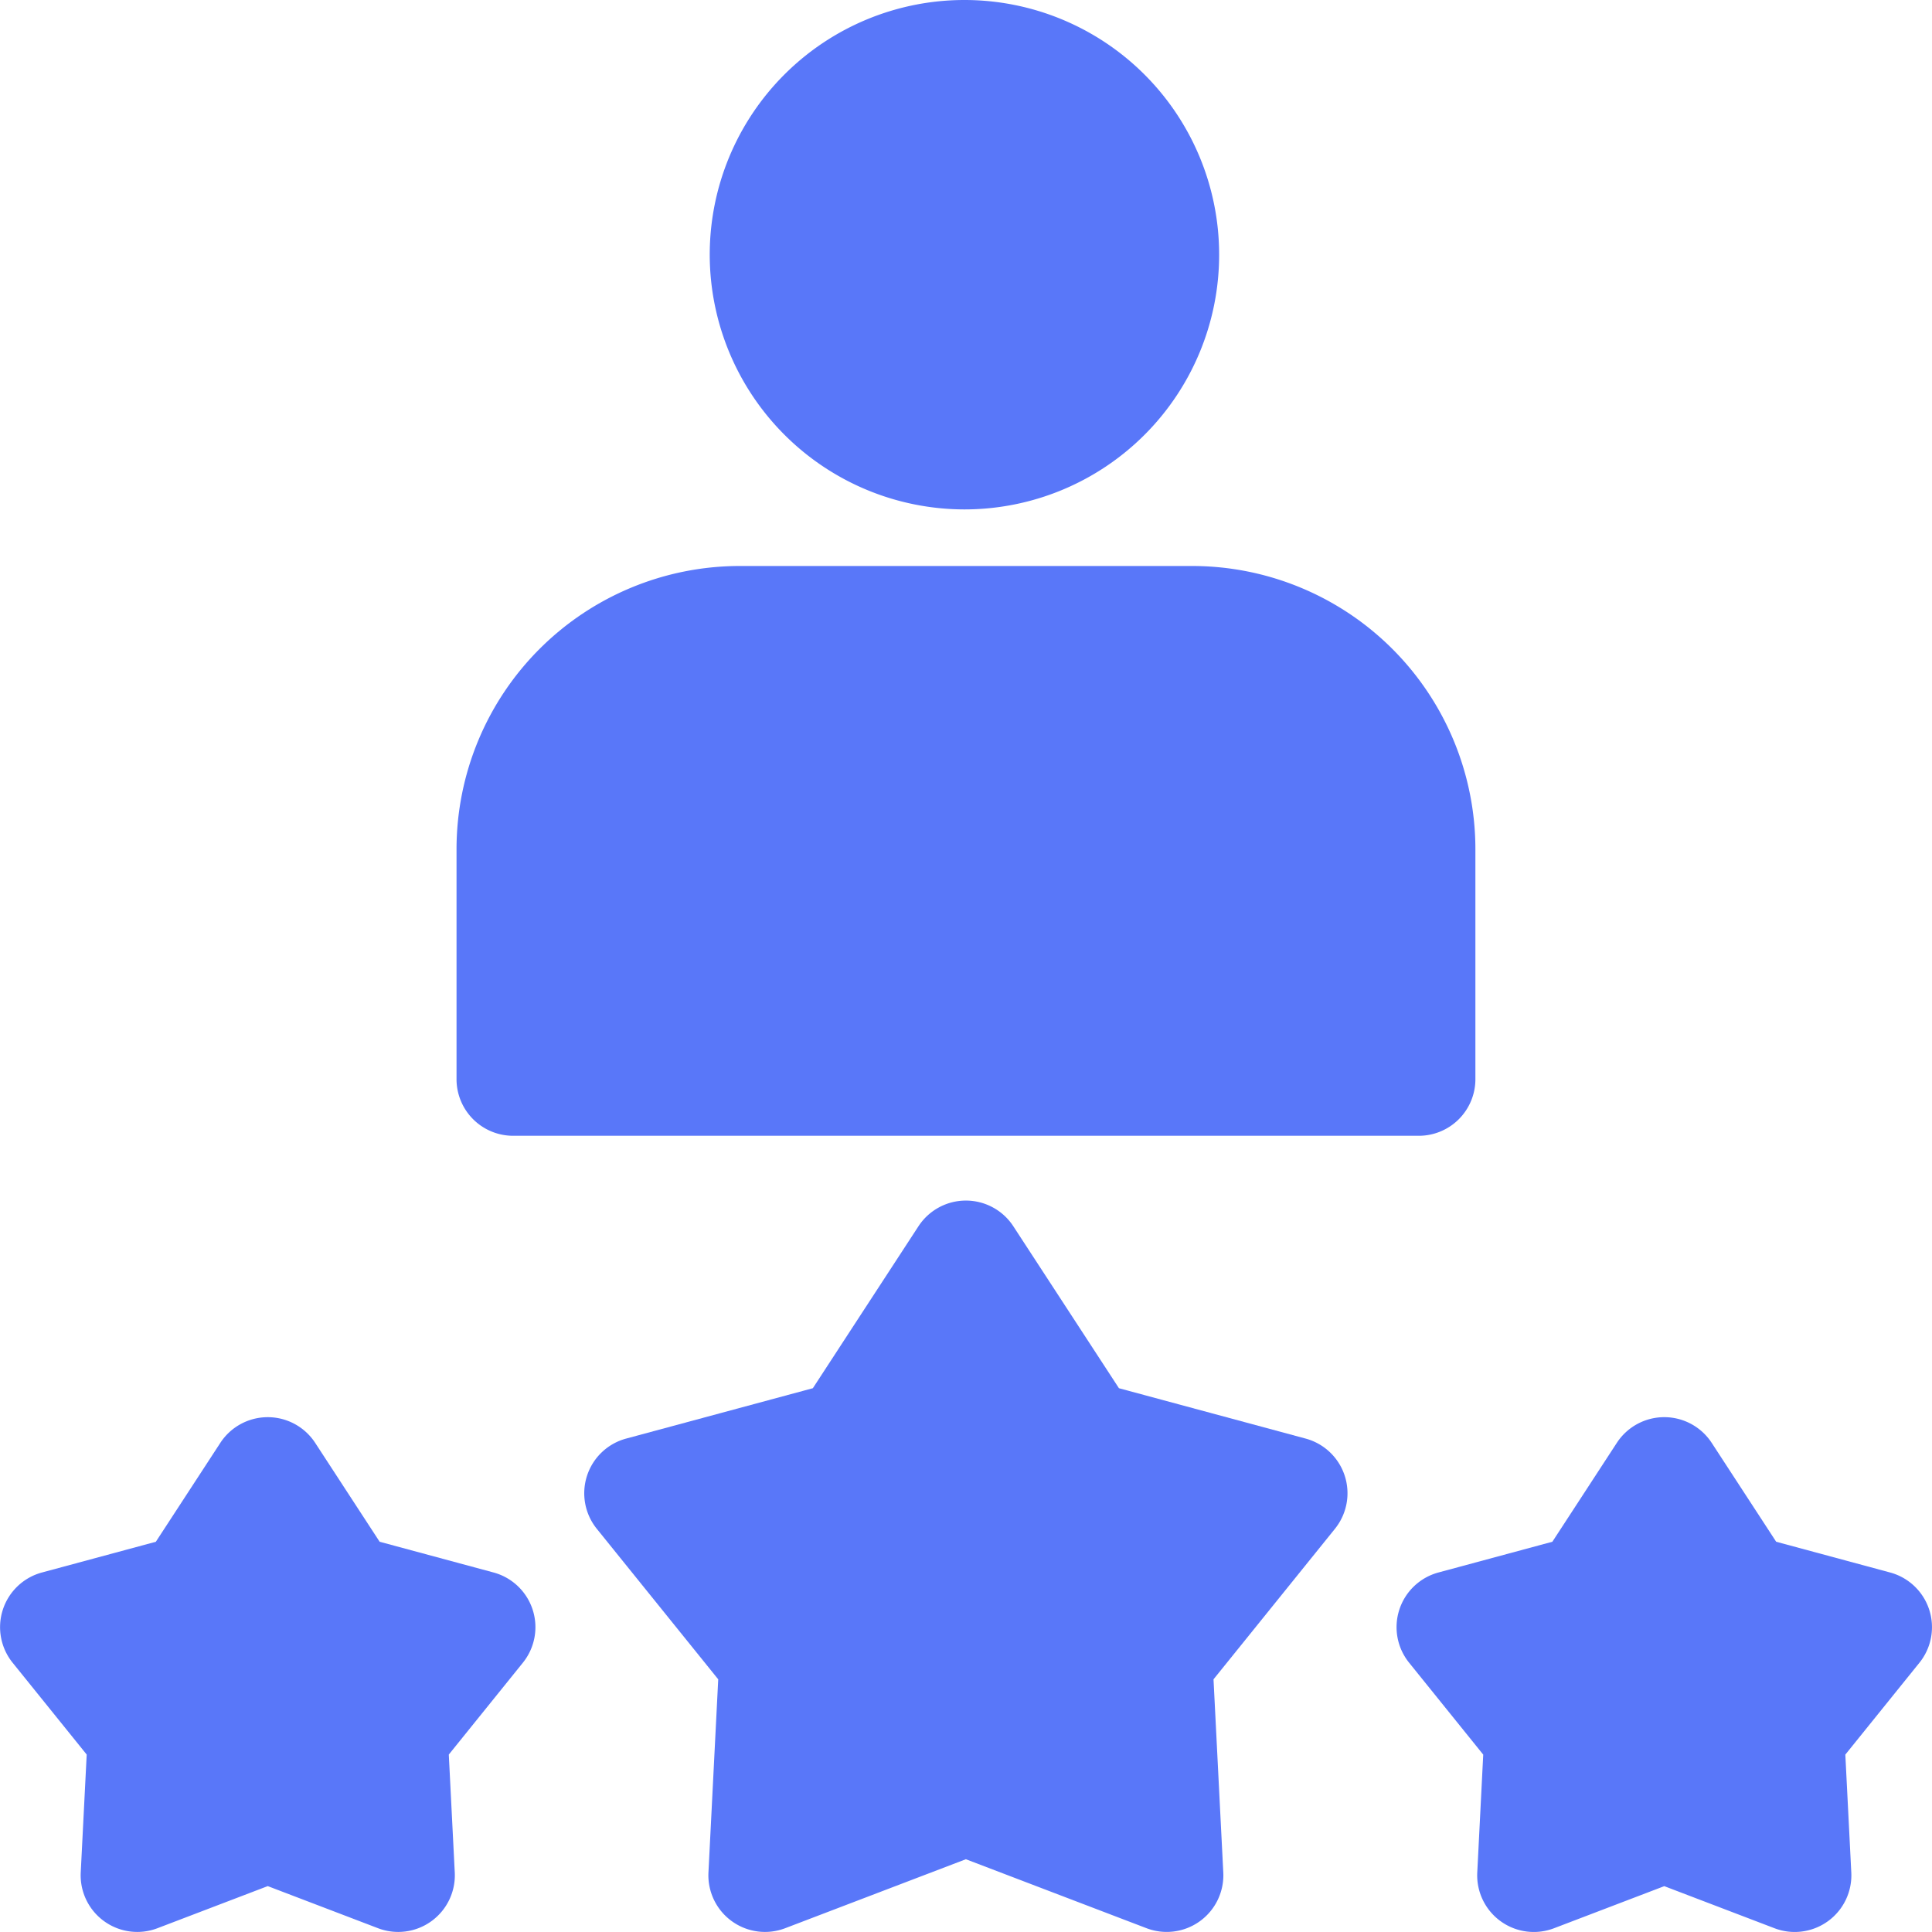
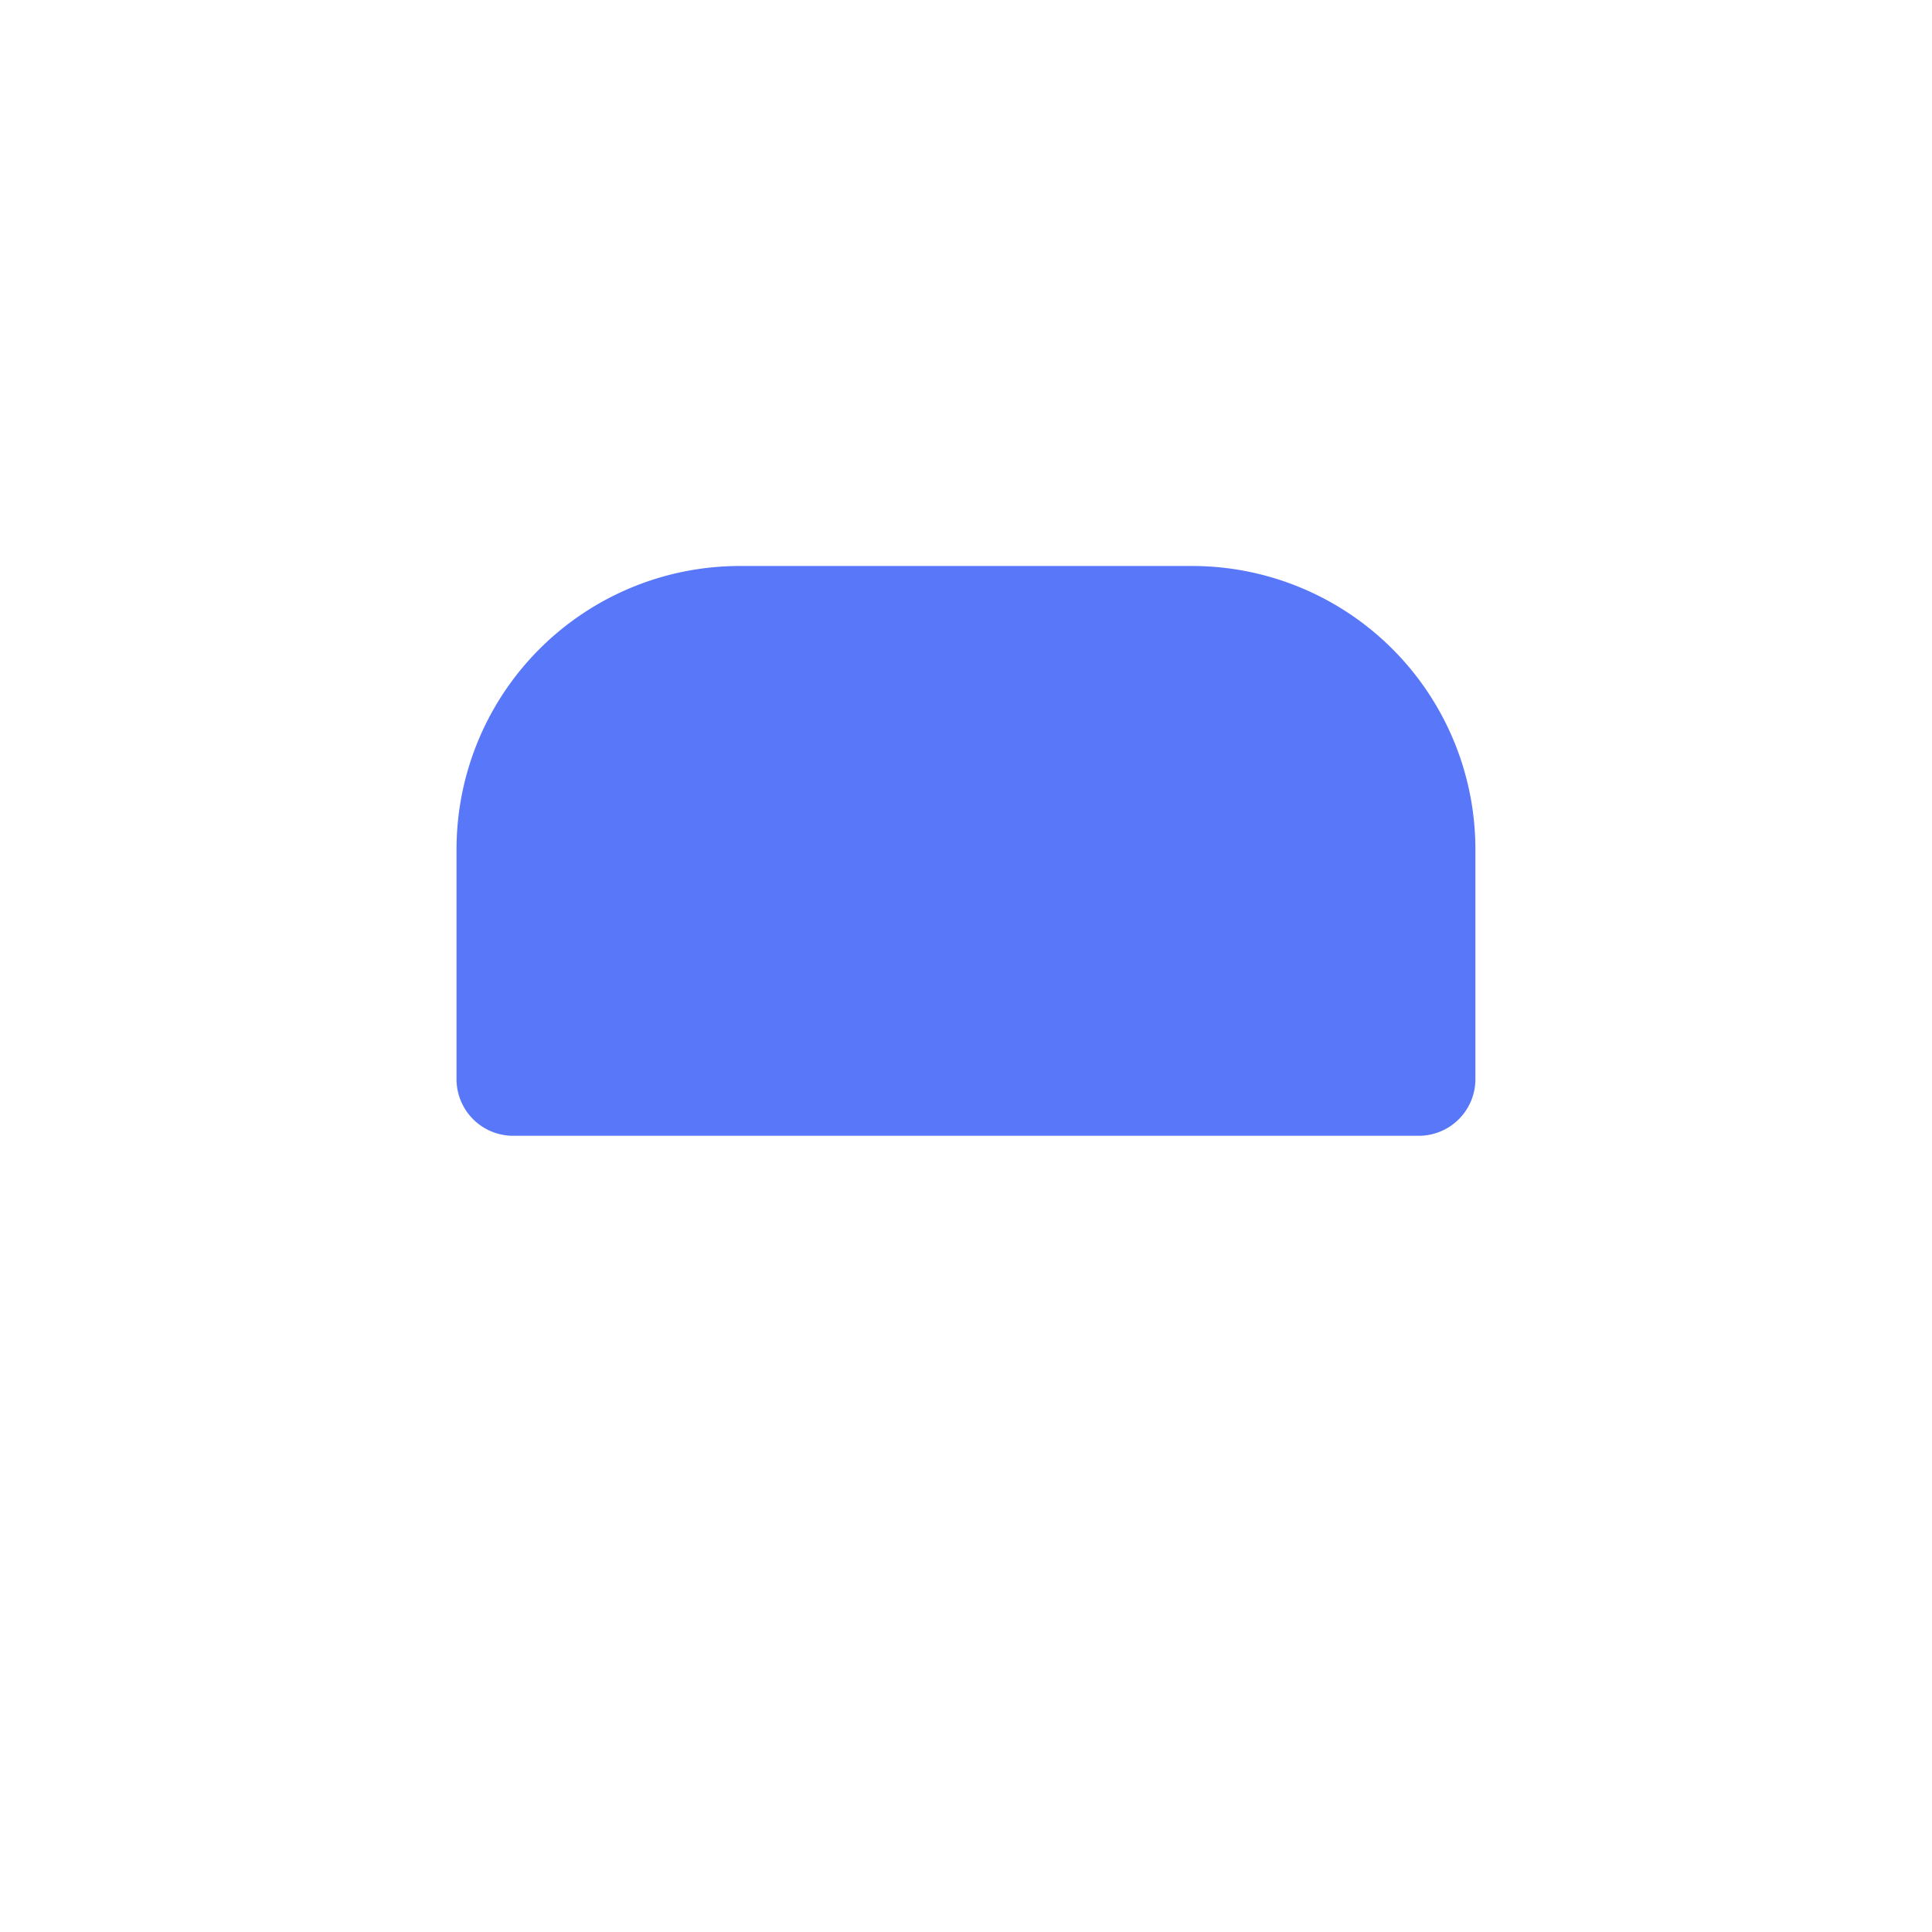
<svg xmlns="http://www.w3.org/2000/svg" width="132.408" height="132.407">
  <g fill="#5977f9">
-     <path data-name="パス 2932" d="M33.829 107.77l-7.811-2.108-4.418-6.777a3.881 3.881 0 00-6.5 0l-4.419 6.778-7.811 2.108a3.881 3.881 0 00-2.009 6.177l5.081 6.3-.409 8.081a3.881 3.881 0 005.258 3.82l7.559-2.886 7.559 2.886a3.881 3.881 0 005.258-3.82l-.409-8.081 5.081-6.3a3.882 3.882 0 00-2.01-6.178z" />
-     <path data-name="パス 2933" d="M129.539 107.77l-7.811-2.108-4.419-6.778a3.881 3.881 0 00-6.5 0l-4.419 6.778-7.811 2.108a3.881 3.881 0 00-2.008 6.181l5.081 6.3-.409 8.081a3.881 3.881 0 005.258 3.82l7.559-2.886 7.559 2.886a3.882 3.882 0 005.258-3.82l-.409-8.081 5.081-6.3a3.882 3.882 0 00-2.01-6.181z" />
-     <path data-name="パス 2934" d="M89.486 98.593l-12.8-3.453-7.239-11.1a3.881 3.881 0 00-6.5 0l-7.239 11.1-12.8 3.453a3.881 3.881 0 00-2.008 6.181l8.323 10.317-.67 13.238a3.881 3.881 0 005.258 3.82l12.384-4.728 12.384 4.728a3.882 3.882 0 005.258-3.82l-.67-13.238 8.323-10.317a3.881 3.881 0 00-2.004-6.181z" />
    <path data-name="パス 2935" d="M35.171 77.84h62.065a3.879 3.879 0 003.879-3.879V58.19a19.417 19.417 0 00-19.4-19.4H50.688a19.417 19.417 0 00-19.4 19.4v15.775a3.879 3.879 0 003.883 3.875z" />
-     <path data-name="パス 2936" d="M66.1 34.912a17.456 17.456 0 10-17.459-17.456A17.476 17.476 0 0066.1 34.912z" />
  </g>
</svg>